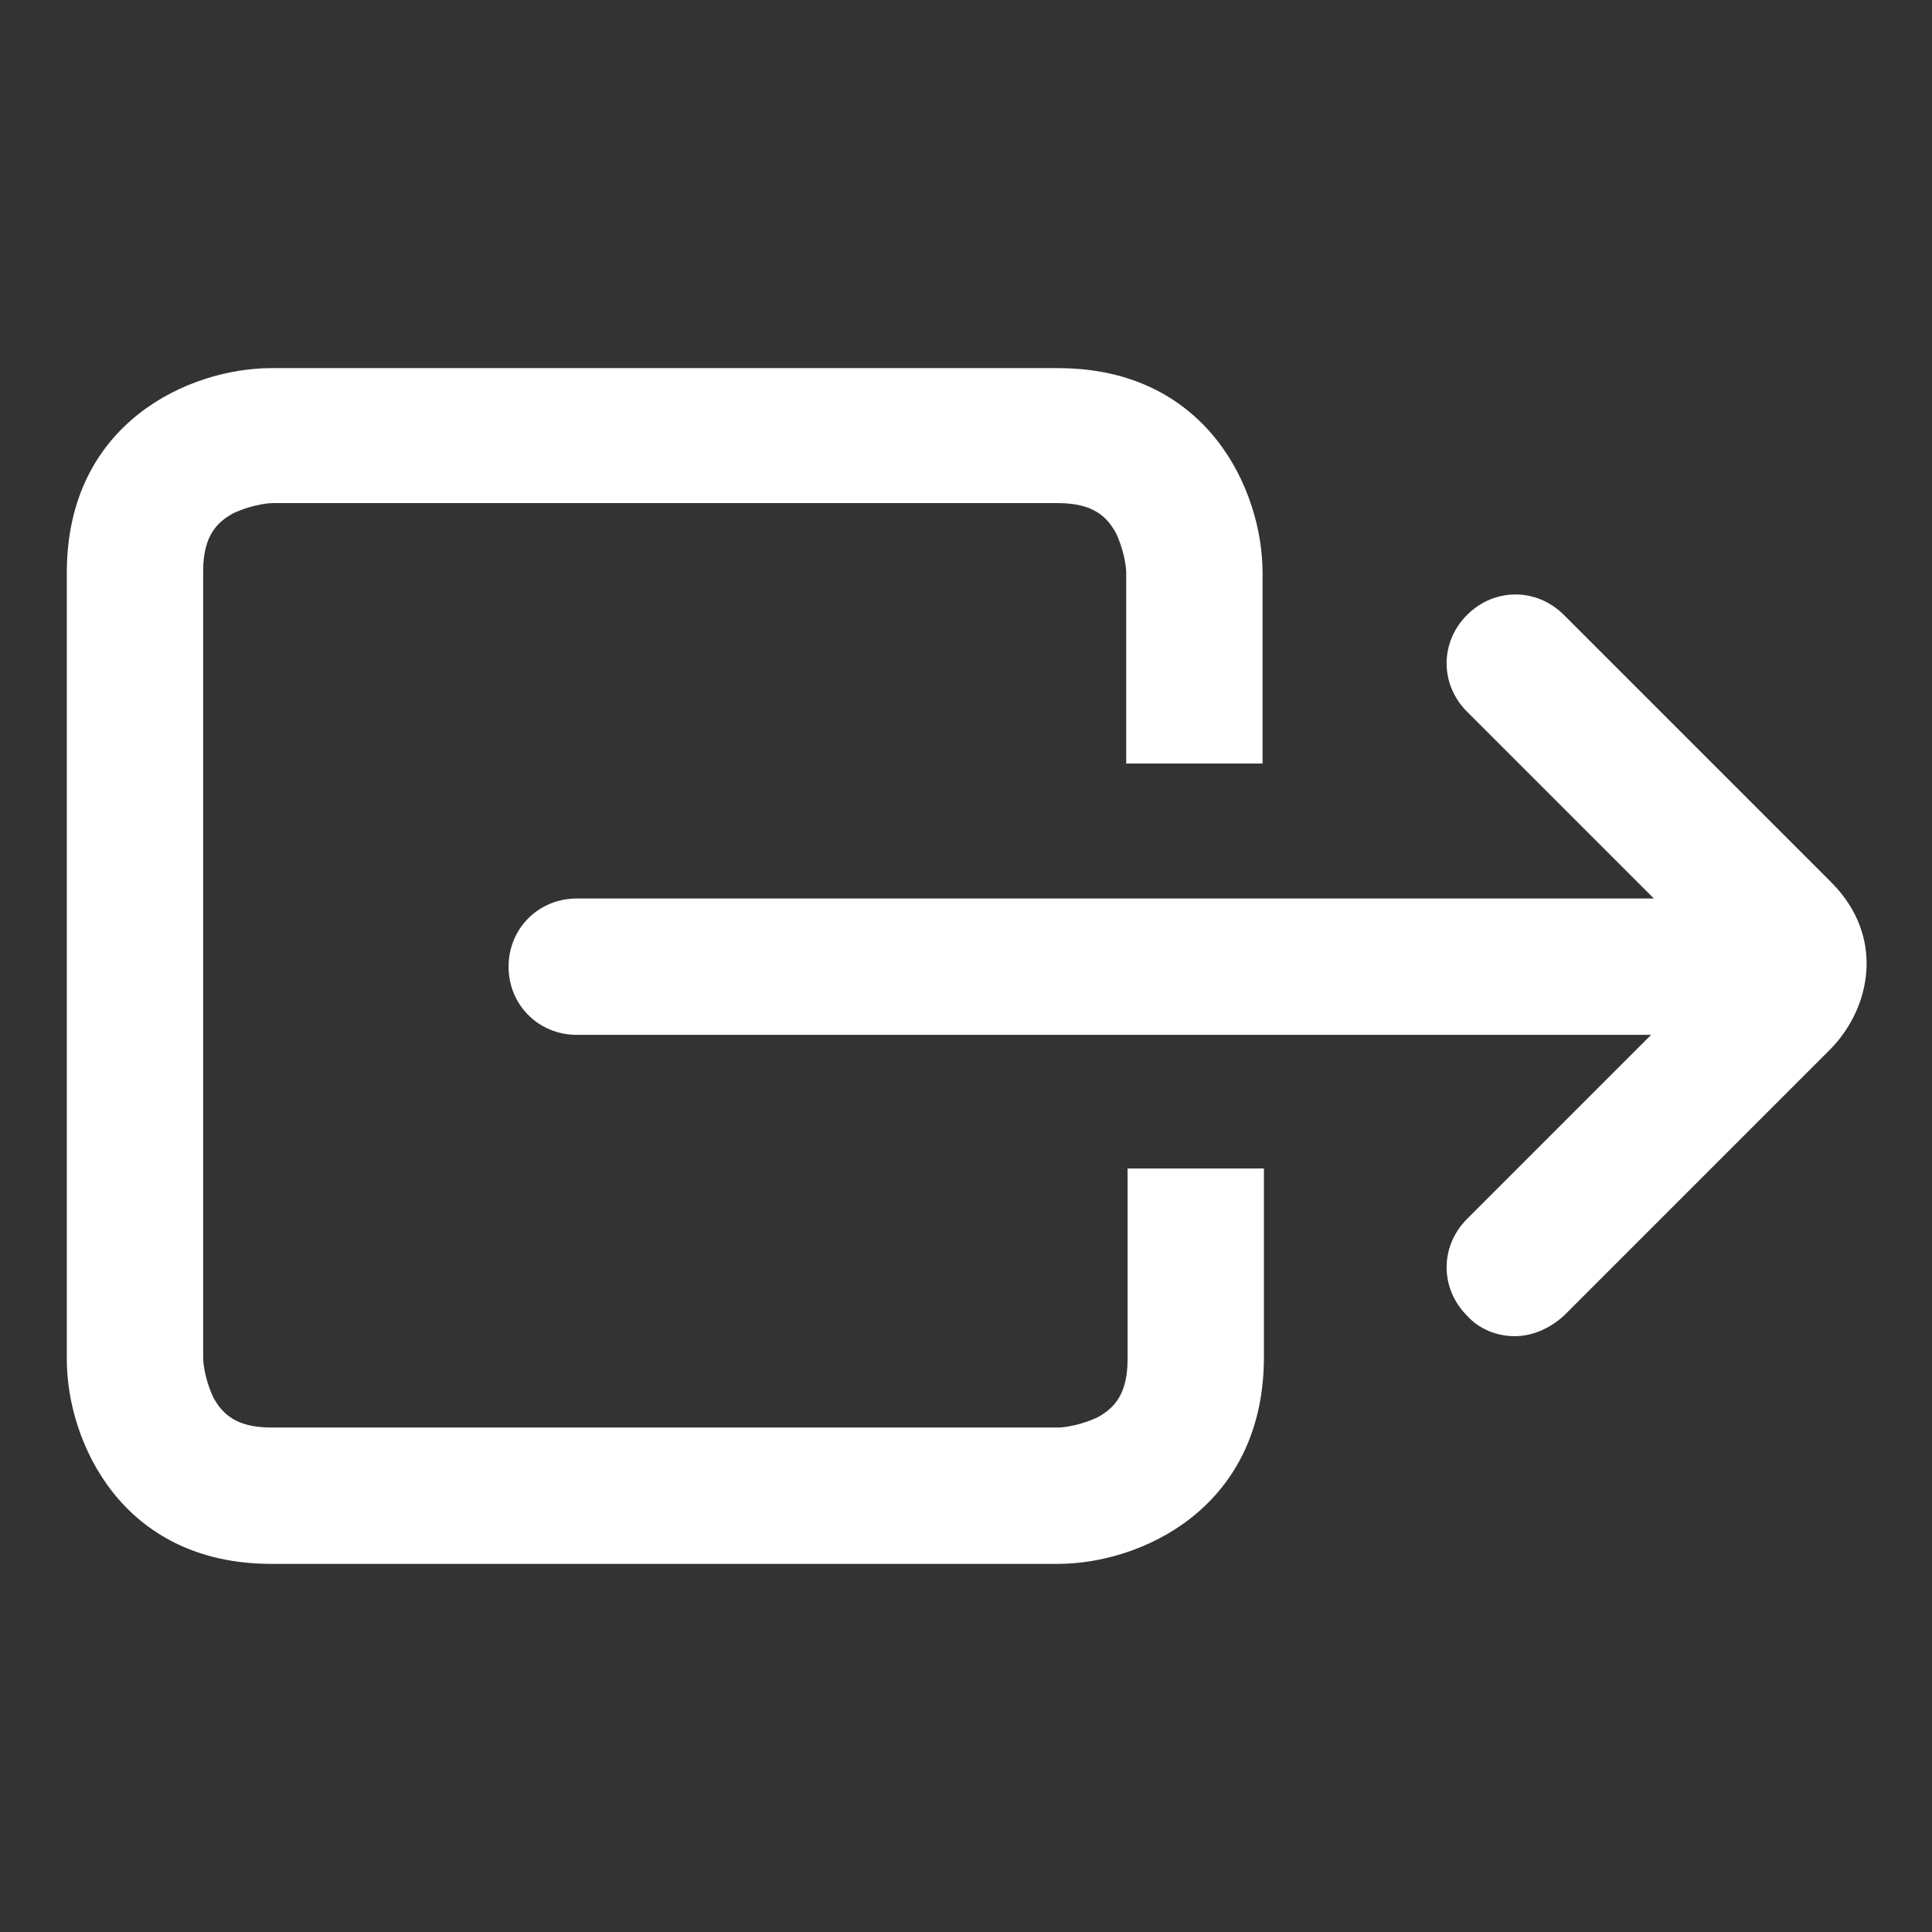
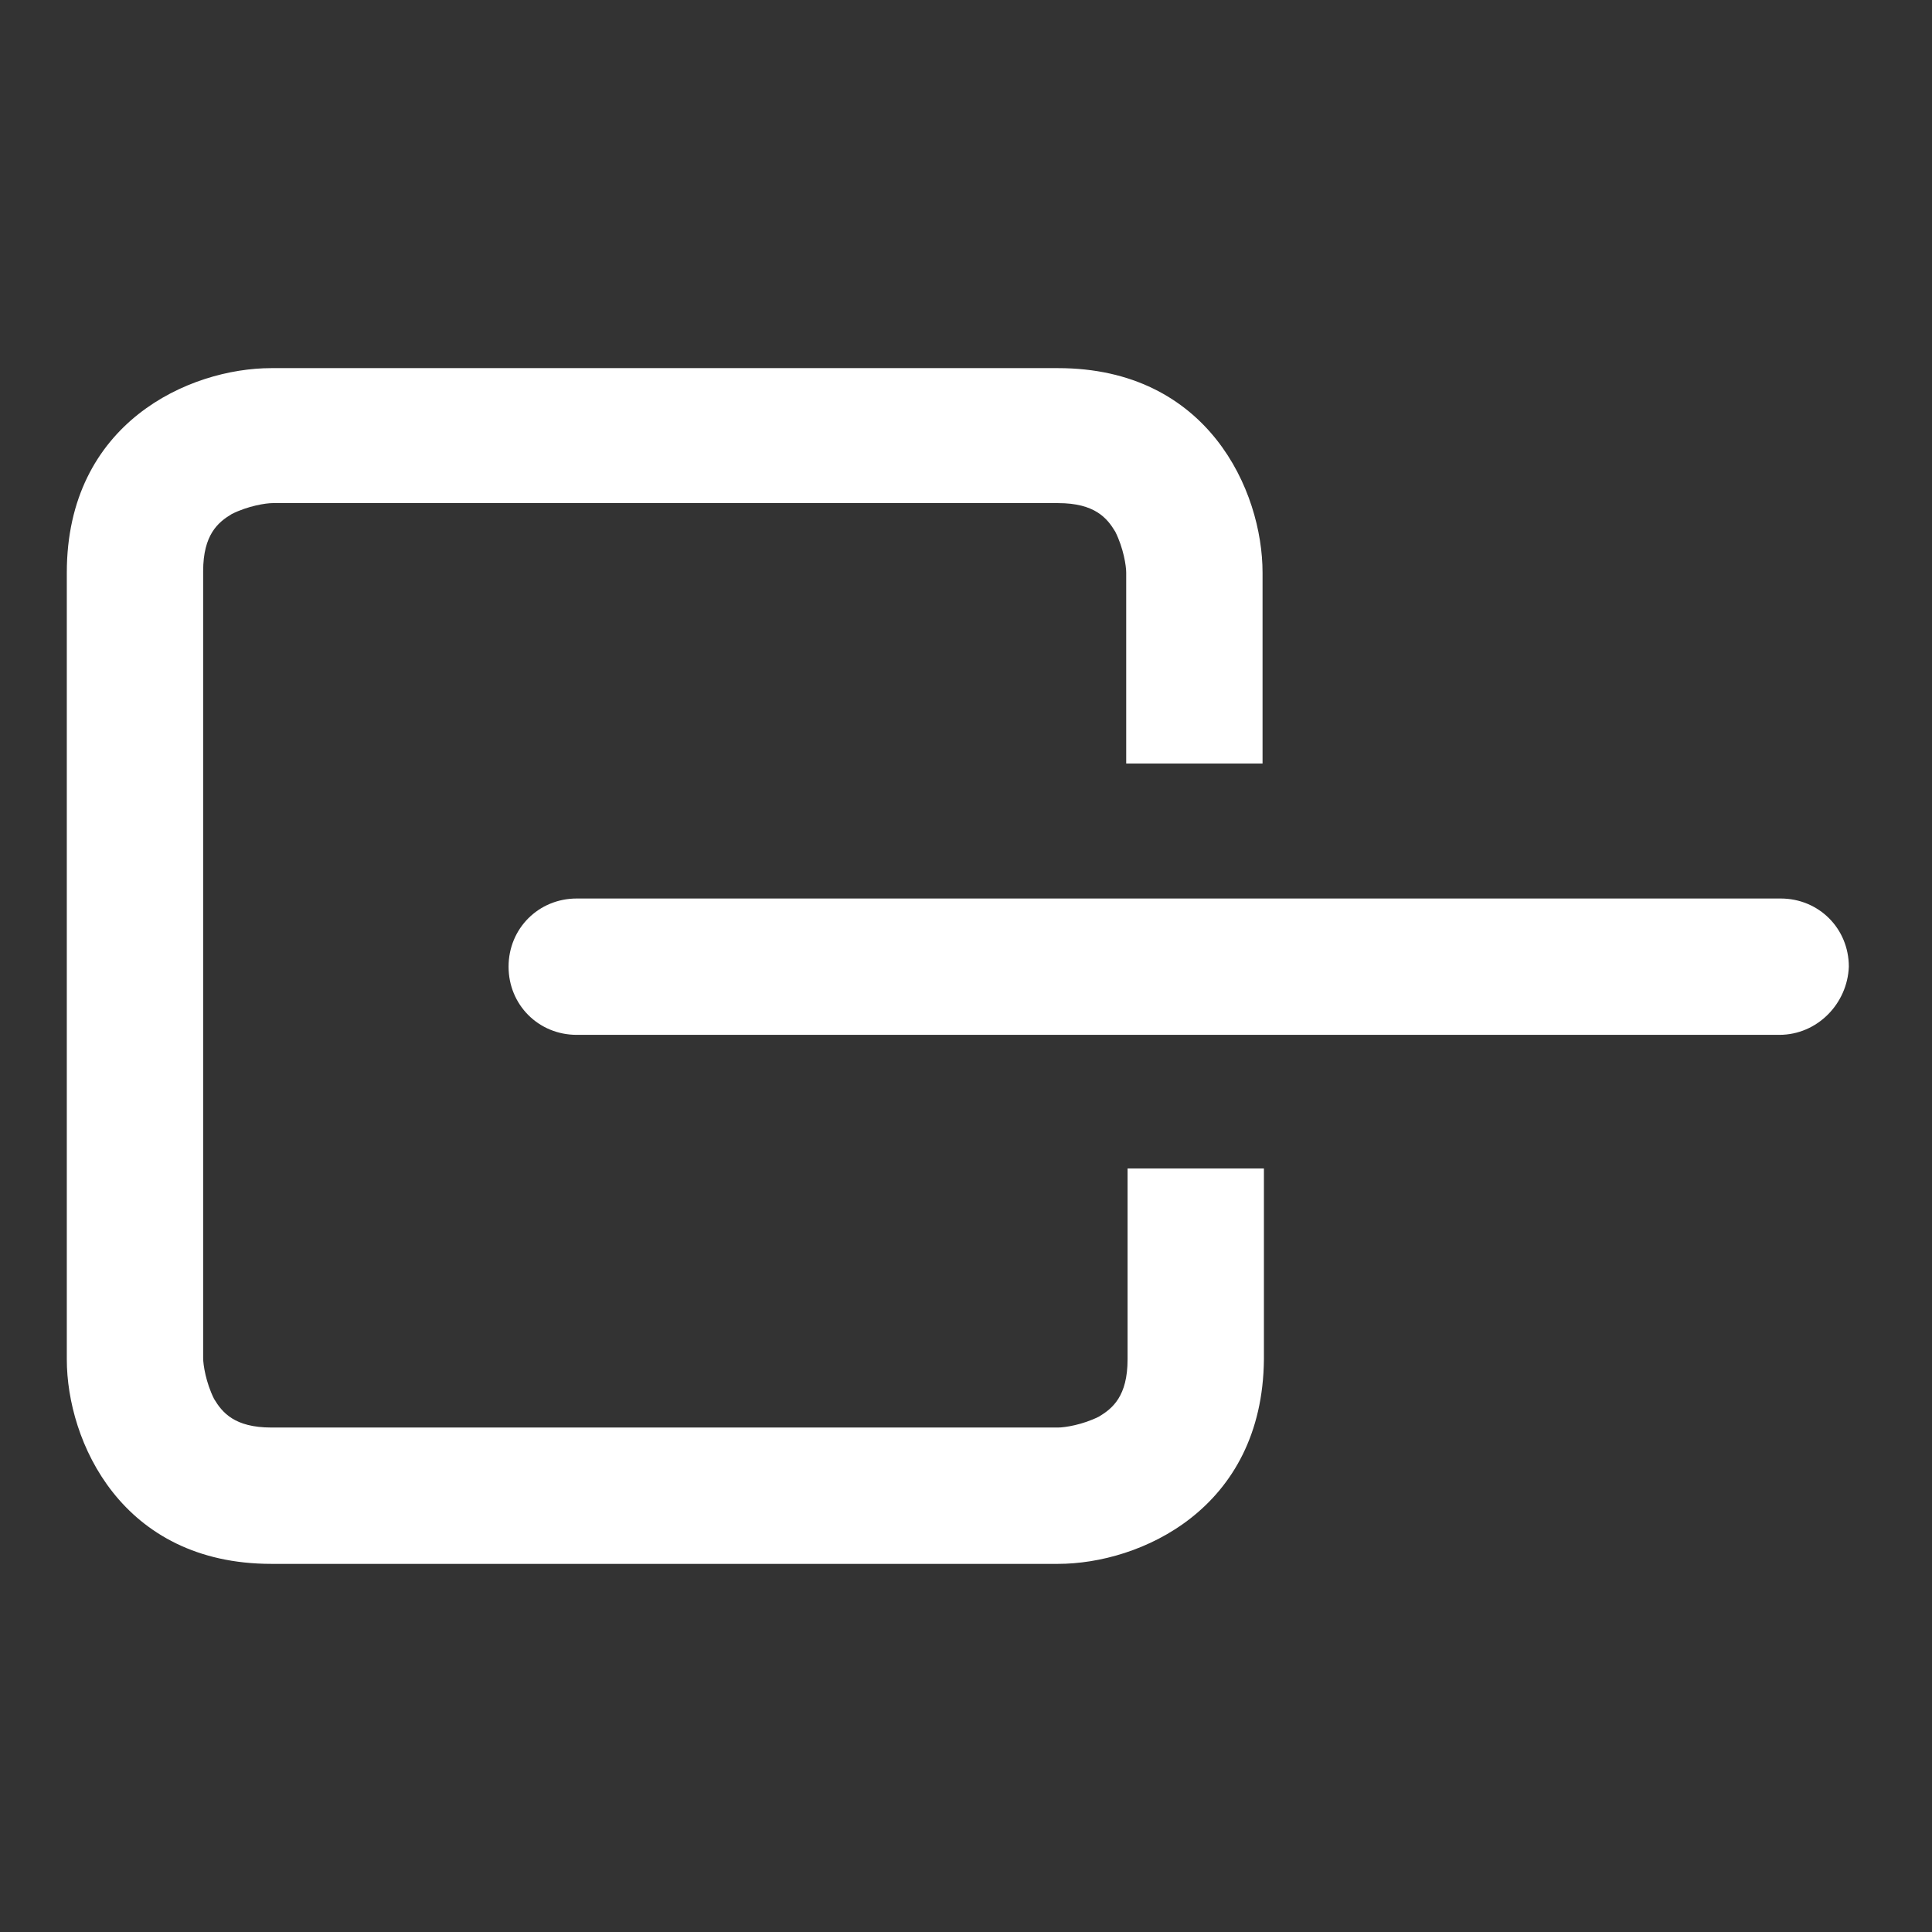
<svg xmlns="http://www.w3.org/2000/svg" version="1.1" id="Ebene_1" x="0px" y="0px" viewBox="0 0 141.7 141.7" style="enable-background:new 0 0 141.7 141.7;" xml:space="preserve">
  <rect x="0" y="0" width="141.7" height="141.7" fill="#333333" stroke="none" />
  <style type="text/css">
	.st0{fill:#FFFFFF;}
</style>
  <g>
    <path class="st0" d="M77.6,114.7H19.9c-11,0-15-9-15-15V42c0-11,9-15,15-15h57.7c11,0,15,9,15,15v14h-10v-14c0-0.5-0.2-1.8-0.8-3   c-0.6-1-1.5-2.1-4.2-2.1H20c-0.5,0-1.8,0.2-3,0.8c-1,0.6-2.1,1.5-2.1,4.2v57.7c0,0.5,0.2,1.8,0.8,3c0.6,1,1.5,2.1,4.2,2.1h57.7   c0.5,0,1.8-0.2,3-0.8c1-0.6,2.1-1.5,2.1-4.2v-14h10v14C92.6,110.7,83.6,114.7,77.6,114.7" />
    <path class="st0" d="M130.5,75.9H42.3c-2.8,0-5-2.2-5-5c0-2.8,2.2-5,5-5h88.3c2.8,0,5,2.2,5,5C135.5,73.6,133.3,75.9,130.5,75.9" />
-     <path class="st0" d="M111.1,98c-1.3,0-2.6-0.5-3.5-1.5c-2-2-2-5.1,0-7.1l18.6-18.6l-18.6-18.6c-2-2-2-5.1,0-7.1c2-2,5.1-2,7.1,0   l19.6,19.6c4,4,2.9,9.2,0,12.2l-19.6,19.6C113.6,97.5,112.3,98,111.1,98" />
  </g>
</svg>